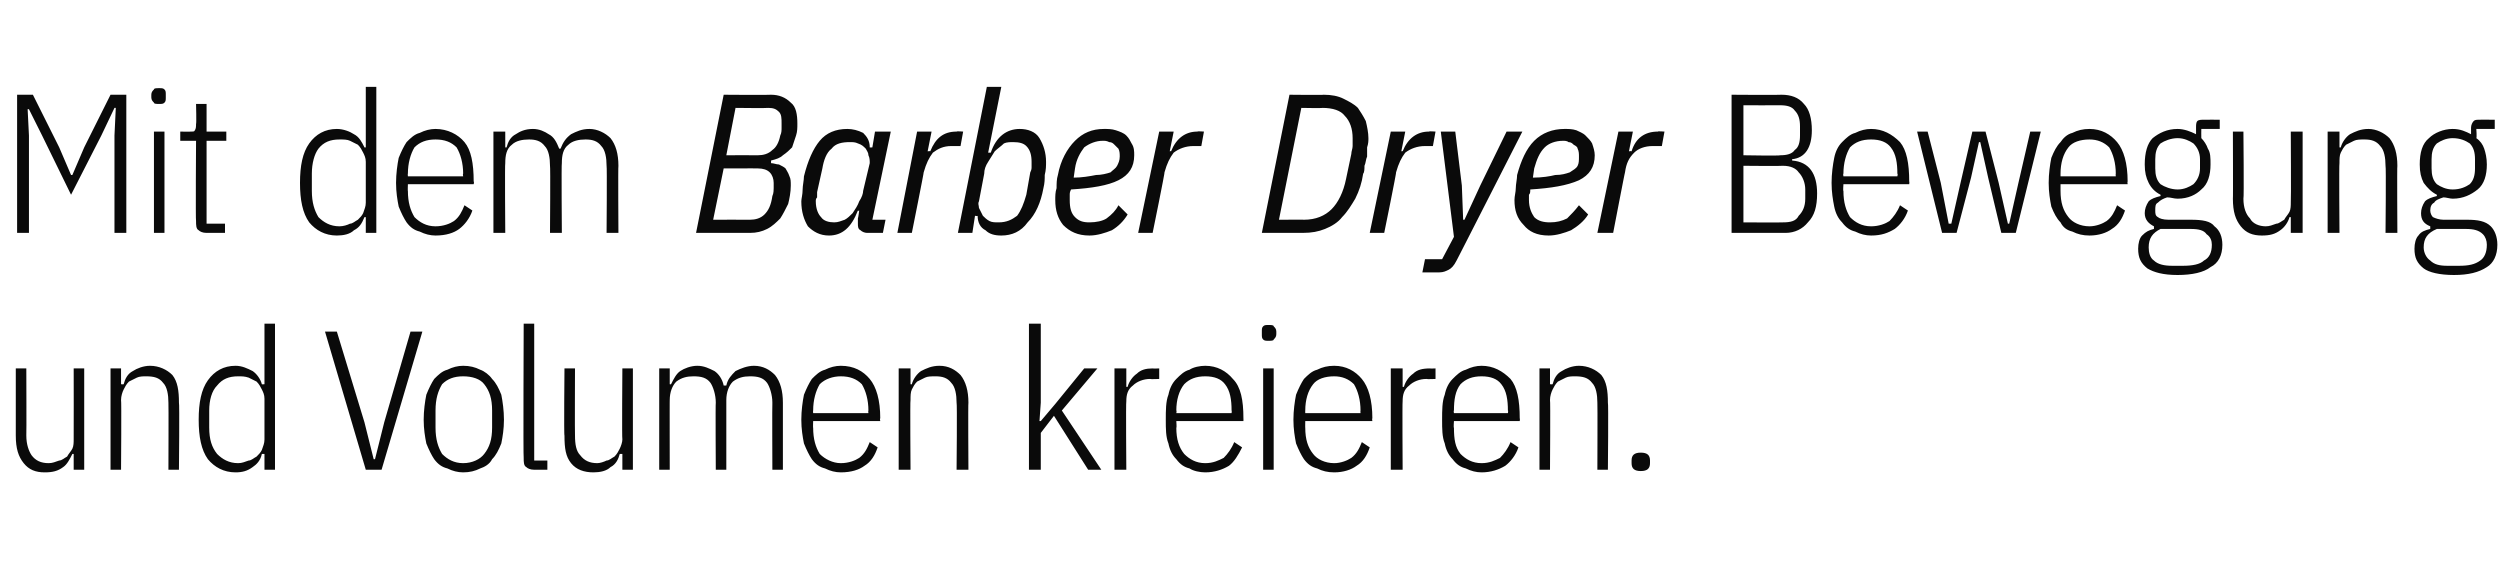
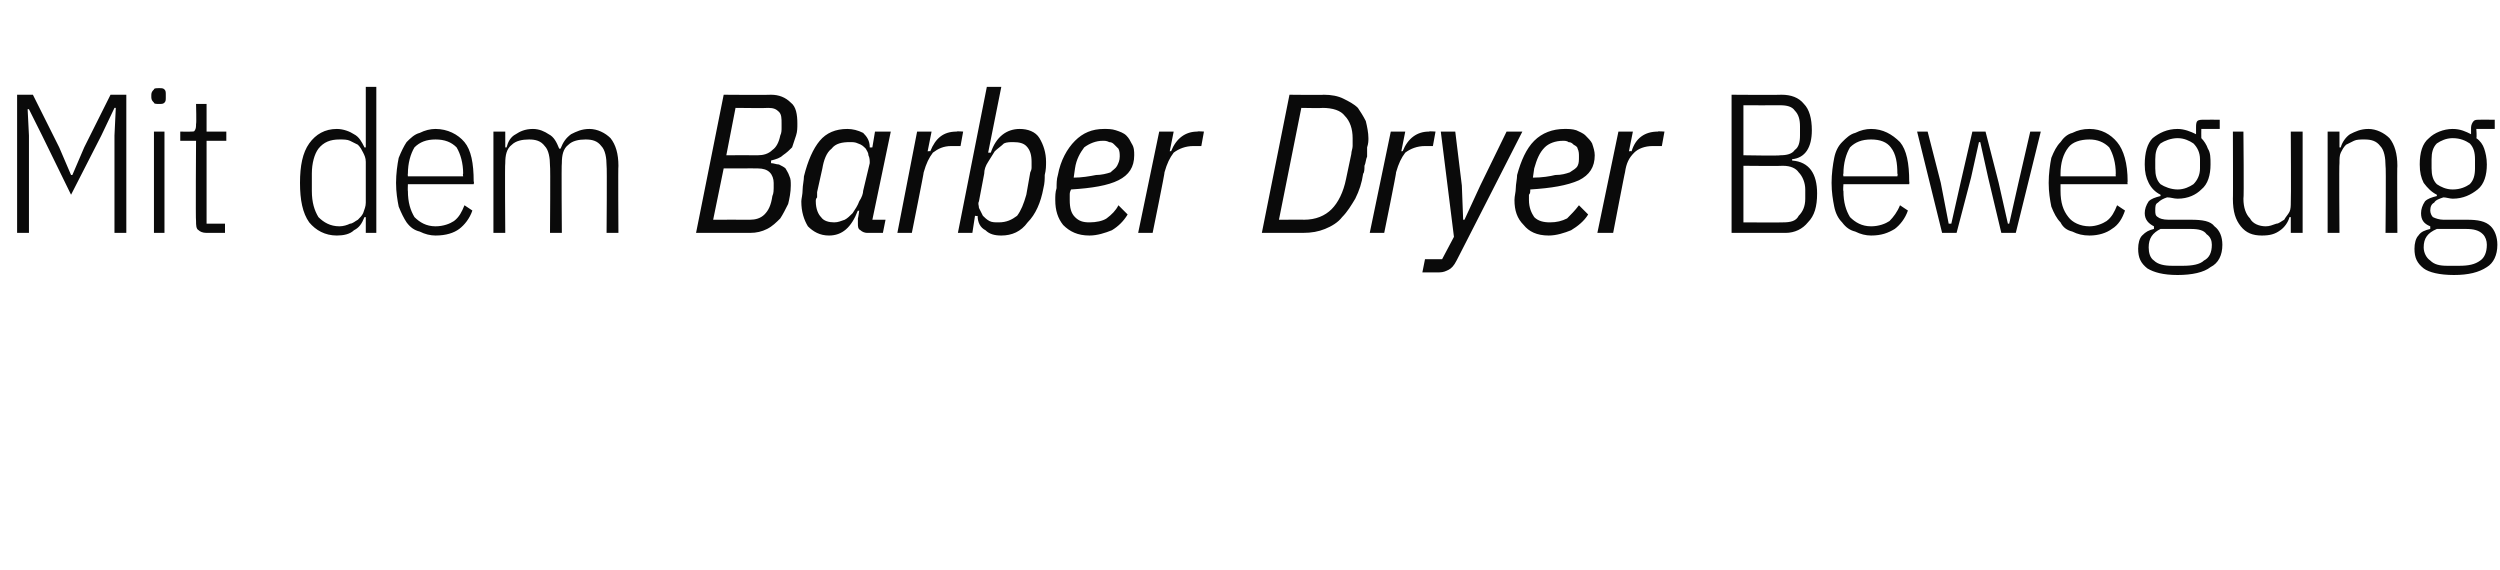
<svg xmlns="http://www.w3.org/2000/svg" version="1.1" width="190px" height="43.3px" viewBox="0 -6 190 43.3" style="top:-6px">
  <desc>Mit dem Barber Dryer Bewegung und Volumen kreieren.</desc>
  <defs />
  <g id="Polygon196777">
-     <path d="M 5.6 28.5 C 5.6 28.5 5.49 28.5 5.5 28.5 C 5.3 28.9 5.1 29.3 4.8 29.5 C 4.4 29.8 4 29.9 3.4 29.9 C 2.7 29.9 2.2 29.7 1.8 29.2 C 1.4 28.7 1.2 28.1 1.2 27.1 C 1.2 27.15 1.2 22 1.2 22 L 2 22 C 2 22 2.02 27.12 2 27.1 C 2 27.8 2.2 28.3 2.4 28.6 C 2.7 29 3.1 29.2 3.7 29.2 C 4 29.2 4.2 29.1 4.5 29 C 4.7 29 4.9 28.8 5.1 28.7 C 5.2 28.5 5.4 28.3 5.5 28.1 C 5.6 27.9 5.6 27.6 5.6 27.4 C 5.61 27.36 5.6 22 5.6 22 L 6.4 22 L 6.4 29.7 L 5.6 29.7 L 5.6 28.5 Z M 8.4 29.7 L 8.4 22 L 9.2 22 L 9.2 23.2 C 9.2 23.2 9.36 23.22 9.4 23.2 C 9.5 22.8 9.7 22.4 10.1 22.2 C 10.4 22 10.9 21.8 11.4 21.8 C 12.1 21.8 12.7 22.1 13.1 22.5 C 13.5 23 13.6 23.7 13.6 24.6 C 13.65 24.57 13.6 29.7 13.6 29.7 L 12.8 29.7 C 12.8 29.7 12.82 24.6 12.8 24.6 C 12.8 24 12.7 23.4 12.4 23.1 C 12.1 22.7 11.7 22.6 11.1 22.6 C 10.9 22.6 10.6 22.6 10.4 22.7 C 10.2 22.8 10 22.9 9.8 23 C 9.6 23.2 9.5 23.4 9.4 23.6 C 9.3 23.8 9.2 24.1 9.2 24.4 C 9.24 24.36 9.2 29.7 9.2 29.7 L 8.4 29.7 Z M 20.1 28.5 C 20.1 28.5 19.92 28.5 19.9 28.5 C 19.8 29 19.5 29.3 19.2 29.5 C 18.8 29.8 18.4 29.9 17.9 29.9 C 17 29.9 16.3 29.5 15.8 28.9 C 15.3 28.2 15.1 27.2 15.1 25.9 C 15.1 24.6 15.3 23.6 15.8 22.9 C 16.3 22.2 17 21.8 17.9 21.8 C 18.4 21.8 18.8 22 19.2 22.2 C 19.5 22.4 19.8 22.8 19.9 23.2 C 19.92 23.22 20.1 23.2 20.1 23.2 L 20.1 18.6 L 20.9 18.6 L 20.9 29.7 L 20.1 29.7 L 20.1 28.5 Z M 18.1 29.2 C 18.4 29.2 18.6 29.1 18.9 29 C 19.1 29 19.3 28.8 19.5 28.7 C 19.7 28.5 19.8 28.4 19.9 28.2 C 20 27.9 20.1 27.7 20.1 27.4 C 20.1 27.4 20.1 24.3 20.1 24.3 C 20.1 24 20 23.8 19.9 23.6 C 19.8 23.4 19.7 23.2 19.5 23 C 19.3 22.9 19.1 22.8 18.9 22.7 C 18.6 22.6 18.4 22.6 18.1 22.6 C 17.4 22.6 16.9 22.8 16.5 23.3 C 16.1 23.7 15.9 24.4 15.9 25.2 C 15.9 25.2 15.9 26.5 15.9 26.5 C 15.9 27.4 16.1 28 16.5 28.5 C 16.9 28.9 17.4 29.2 18.1 29.2 Z M 27.8 29.7 L 24.7 19.2 L 25.6 19.2 L 27.7 26.1 L 28.4 28.9 L 28.5 28.9 L 29.2 26.1 L 31.2 19.2 L 32.1 19.2 L 29 29.7 L 27.8 29.7 Z M 35.2 29.9 C 34.8 29.9 34.4 29.8 34 29.6 C 33.6 29.5 33.3 29.3 33 28.9 C 32.8 28.6 32.6 28.2 32.4 27.7 C 32.3 27.2 32.2 26.6 32.2 25.9 C 32.2 25.2 32.3 24.5 32.4 24 C 32.6 23.5 32.8 23.1 33 22.8 C 33.3 22.5 33.6 22.2 34 22.1 C 34.4 21.9 34.8 21.8 35.2 21.8 C 35.7 21.8 36.1 21.9 36.5 22.1 C 36.8 22.2 37.2 22.5 37.4 22.8 C 37.7 23.1 37.9 23.5 38.1 24 C 38.2 24.5 38.3 25.2 38.3 25.9 C 38.3 26.6 38.2 27.2 38.1 27.7 C 37.9 28.2 37.7 28.6 37.4 28.9 C 37.2 29.3 36.8 29.5 36.5 29.6 C 36.1 29.8 35.7 29.9 35.2 29.9 Z M 35.2 29.2 C 35.9 29.2 36.5 28.9 36.8 28.5 C 37.2 28 37.4 27.4 37.4 26.5 C 37.4 26.5 37.4 25.2 37.4 25.2 C 37.4 24.3 37.2 23.7 36.8 23.2 C 36.5 22.8 35.9 22.6 35.2 22.6 C 34.5 22.6 34 22.8 33.6 23.2 C 33.3 23.7 33.1 24.3 33.1 25.2 C 33.1 25.2 33.1 26.5 33.1 26.5 C 33.1 27.4 33.3 28 33.6 28.5 C 34 28.9 34.5 29.2 35.2 29.2 Z M 40.6 29.7 C 40.3 29.7 40.1 29.6 40 29.5 C 39.8 29.4 39.8 29.1 39.8 28.8 C 39.76 28.83 39.8 18.6 39.8 18.6 L 40.6 18.6 L 40.6 29 L 41.6 29 L 41.6 29.7 C 41.6 29.7 40.63 29.7 40.6 29.7 Z M 47.3 28.5 C 47.3 28.5 47.14 28.5 47.1 28.5 C 47 28.9 46.8 29.3 46.4 29.5 C 46.1 29.8 45.6 29.9 45.1 29.9 C 44.4 29.9 43.8 29.7 43.4 29.2 C 43 28.7 42.9 28.1 42.9 27.1 C 42.85 27.15 42.9 22 42.9 22 L 43.7 22 C 43.7 22 43.68 27.12 43.7 27.1 C 43.7 27.8 43.8 28.3 44.1 28.6 C 44.4 29 44.8 29.2 45.4 29.2 C 45.6 29.2 45.9 29.1 46.1 29 C 46.3 29 46.5 28.8 46.7 28.7 C 46.9 28.5 47 28.3 47.1 28.1 C 47.2 27.9 47.3 27.6 47.3 27.4 C 47.26 27.36 47.3 22 47.3 22 L 48.1 22 L 48.1 29.7 L 47.3 29.7 L 47.3 28.5 Z M 50.1 29.7 L 50.1 22 L 50.9 22 L 50.9 23.2 C 50.9 23.2 51.01 23.22 51 23.2 C 51.2 22.8 51.4 22.4 51.7 22.2 C 52 22 52.5 21.8 53 21.8 C 53.5 21.8 53.9 22 54.3 22.2 C 54.6 22.4 54.9 22.8 55 23.3 C 55 23.3 55.2 23.3 55.2 23.3 C 55.3 22.8 55.6 22.5 55.9 22.2 C 56.3 22 56.8 21.8 57.3 21.8 C 58 21.8 58.5 22.1 58.9 22.5 C 59.3 23 59.5 23.7 59.5 24.6 C 59.5 24.57 59.5 29.7 59.5 29.7 L 58.7 29.7 C 58.7 29.7 58.68 24.6 58.7 24.6 C 58.7 24 58.5 23.4 58.3 23.1 C 58 22.7 57.6 22.6 57 22.6 C 56.5 22.6 56.1 22.7 55.7 23 C 55.4 23.3 55.2 23.8 55.2 24.4 C 55.2 24.36 55.2 29.7 55.2 29.7 L 54.4 29.7 C 54.4 29.7 54.37 24.6 54.4 24.6 C 54.4 24 54.2 23.4 54 23.1 C 53.7 22.7 53.3 22.6 52.7 22.6 C 52.2 22.6 51.8 22.7 51.4 23 C 51.1 23.3 50.9 23.8 50.9 24.4 C 50.89 24.36 50.9 29.7 50.9 29.7 L 50.1 29.7 Z M 63.9 29.9 C 63.5 29.9 63.1 29.8 62.7 29.6 C 62.3 29.5 62 29.3 61.7 28.9 C 61.5 28.6 61.3 28.2 61.1 27.7 C 61 27.2 60.9 26.6 60.9 25.9 C 60.9 25.2 61 24.5 61.1 24 C 61.3 23.5 61.5 23.1 61.7 22.8 C 62 22.5 62.3 22.2 62.7 22.1 C 63.1 21.9 63.5 21.8 63.9 21.8 C 64.9 21.8 65.6 22.2 66.1 22.8 C 66.6 23.4 66.9 24.4 66.9 25.8 C 66.85 25.8 66.9 26 66.9 26 L 61.8 26 C 61.8 26 61.78 26.55 61.8 26.5 C 61.8 27.4 62 28 62.3 28.5 C 62.7 28.9 63.3 29.2 63.9 29.2 C 64.5 29.2 65 29 65.3 28.8 C 65.7 28.5 65.9 28.1 66.1 27.6 C 66.1 27.6 66.7 28 66.7 28 C 66.5 28.6 66.2 29.1 65.7 29.4 C 65.3 29.7 64.7 29.9 63.9 29.9 Z M 63.9 22.6 C 63.3 22.6 62.7 22.8 62.3 23.2 C 62 23.7 61.8 24.4 61.8 25.2 C 61.78 25.2 61.8 25.4 61.8 25.4 L 66 25.4 C 66 25.4 65.97 25.2 66 25.2 C 66 24.4 65.8 23.7 65.5 23.2 C 65.1 22.8 64.6 22.6 63.9 22.6 Z M 68.3 29.7 L 68.3 22 L 69.2 22 L 69.2 23.2 C 69.2 23.2 69.28 23.22 69.3 23.2 C 69.4 22.8 69.7 22.4 70 22.2 C 70.4 22 70.8 21.8 71.4 21.8 C 72.1 21.8 72.6 22.1 73 22.5 C 73.4 23 73.6 23.7 73.6 24.6 C 73.57 24.57 73.6 29.7 73.6 29.7 L 72.7 29.7 C 72.7 29.7 72.75 24.6 72.7 24.6 C 72.7 24 72.6 23.4 72.3 23.1 C 72 22.7 71.6 22.6 71.1 22.6 C 70.8 22.6 70.5 22.6 70.3 22.7 C 70.1 22.8 69.9 22.9 69.7 23 C 69.5 23.2 69.4 23.4 69.3 23.6 C 69.2 23.8 69.2 24.1 69.2 24.4 C 69.16 24.36 69.2 29.7 69.2 29.7 L 68.3 29.7 Z M 78.2 18.6 L 79.1 18.6 L 79.1 24.6 L 79 26 L 79.1 26 L 80.2 24.7 L 82.4 22 L 83.4 22 L 80.7 25.2 L 83.7 29.7 L 82.7 29.7 L 80.1 25.6 L 79.1 26.9 L 79.1 29.7 L 78.2 29.7 L 78.2 18.6 Z M 84.7 29.7 L 84.7 22 L 85.6 22 L 85.6 23.4 C 85.6 23.4 85.68 23.41 85.7 23.4 C 85.8 23 86.1 22.6 86.4 22.4 C 86.7 22.1 87.1 22 87.6 22 C 87.64 22.02 88.1 22 88.1 22 L 88.1 22.8 C 88.1 22.8 87.43 22.83 87.4 22.8 C 86.9 22.8 86.4 23 86.1 23.3 C 85.7 23.6 85.6 24 85.6 24.5 C 85.56 24.52 85.6 29.7 85.6 29.7 L 84.7 29.7 Z M 91.6 29.9 C 91.2 29.9 90.7 29.8 90.4 29.6 C 90 29.5 89.7 29.3 89.4 28.9 C 89.1 28.6 88.9 28.2 88.8 27.7 C 88.6 27.2 88.6 26.6 88.6 25.9 C 88.6 25.2 88.6 24.5 88.8 24 C 88.9 23.5 89.1 23.1 89.4 22.8 C 89.7 22.5 90 22.2 90.4 22.1 C 90.7 21.9 91.2 21.8 91.6 21.8 C 92.5 21.8 93.2 22.2 93.7 22.8 C 94.3 23.4 94.5 24.4 94.5 25.8 C 94.51 25.8 94.5 26 94.5 26 L 89.4 26 C 89.4 26 89.44 26.55 89.4 26.5 C 89.4 27.4 89.6 28 90 28.5 C 90.4 28.9 90.9 29.2 91.6 29.2 C 92.2 29.2 92.6 29 93 28.8 C 93.3 28.5 93.6 28.1 93.8 27.6 C 93.8 27.6 94.4 28 94.4 28 C 94.1 28.6 93.8 29.1 93.4 29.4 C 92.9 29.7 92.3 29.9 91.6 29.9 Z M 91.6 22.6 C 90.9 22.6 90.4 22.8 90 23.2 C 89.6 23.7 89.4 24.4 89.4 25.2 C 89.44 25.2 89.4 25.4 89.4 25.4 L 93.6 25.4 C 93.6 25.4 93.63 25.2 93.6 25.2 C 93.6 24.4 93.5 23.7 93.1 23.2 C 92.8 22.8 92.3 22.6 91.6 22.6 Z M 96.4 19.9 C 96.2 19.9 96.1 19.9 96 19.8 C 95.9 19.7 95.9 19.6 95.9 19.4 C 95.9 19.4 95.9 19.2 95.9 19.2 C 95.9 19 95.9 18.9 96 18.8 C 96.1 18.7 96.2 18.7 96.4 18.7 C 96.6 18.7 96.8 18.7 96.8 18.8 C 96.9 18.9 97 19 97 19.2 C 97 19.2 97 19.4 97 19.4 C 97 19.6 96.9 19.7 96.8 19.8 C 96.8 19.9 96.6 19.9 96.4 19.9 Z M 96 22 L 96.8 22 L 96.8 29.7 L 96 29.7 L 96 22 Z M 101.4 29.9 C 100.9 29.9 100.5 29.8 100.1 29.6 C 99.7 29.5 99.4 29.3 99.1 28.9 C 98.9 28.6 98.7 28.2 98.5 27.7 C 98.4 27.2 98.3 26.6 98.3 25.9 C 98.3 25.2 98.4 24.5 98.5 24 C 98.7 23.5 98.9 23.1 99.1 22.8 C 99.4 22.5 99.7 22.2 100.1 22.1 C 100.5 21.9 100.9 21.8 101.4 21.8 C 102.3 21.8 103 22.2 103.5 22.8 C 104 23.4 104.3 24.4 104.3 25.8 C 104.26 25.8 104.3 26 104.3 26 L 99.2 26 C 99.2 26 99.19 26.55 99.2 26.5 C 99.2 27.4 99.4 28 99.8 28.5 C 100.1 28.9 100.7 29.2 101.4 29.2 C 101.9 29.2 102.4 29 102.7 28.8 C 103.1 28.5 103.3 28.1 103.5 27.6 C 103.5 27.6 104.1 28 104.1 28 C 103.9 28.6 103.6 29.1 103.1 29.4 C 102.7 29.7 102.1 29.9 101.4 29.9 Z M 101.4 22.6 C 100.7 22.6 100.1 22.8 99.8 23.2 C 99.4 23.7 99.2 24.4 99.2 25.2 C 99.19 25.2 99.2 25.4 99.2 25.4 L 103.4 25.4 C 103.4 25.4 103.38 25.2 103.4 25.2 C 103.4 24.4 103.2 23.7 102.9 23.2 C 102.5 22.8 102 22.6 101.4 22.6 Z M 105.7 29.7 L 105.7 22 L 106.6 22 L 106.6 23.4 C 106.6 23.4 106.69 23.41 106.7 23.4 C 106.8 23 107.1 22.6 107.4 22.4 C 107.7 22.1 108.1 22 108.7 22 C 108.66 22.02 109.1 22 109.1 22 L 109.1 22.8 C 109.1 22.8 108.45 22.83 108.4 22.8 C 107.9 22.8 107.4 23 107.1 23.3 C 106.7 23.6 106.6 24 106.6 24.5 C 106.57 24.52 106.6 29.7 106.6 29.7 L 105.7 29.7 Z M 112.6 29.9 C 112.2 29.9 111.8 29.8 111.4 29.6 C 111 29.5 110.7 29.3 110.4 28.9 C 110.1 28.6 109.9 28.2 109.8 27.7 C 109.6 27.2 109.6 26.6 109.6 25.9 C 109.6 25.2 109.6 24.5 109.8 24 C 109.9 23.5 110.1 23.1 110.4 22.8 C 110.7 22.5 111 22.2 111.4 22.1 C 111.8 21.9 112.2 21.8 112.6 21.8 C 113.5 21.8 114.2 22.2 114.8 22.8 C 115.3 23.4 115.5 24.4 115.5 25.8 C 115.53 25.8 115.5 26 115.5 26 L 110.5 26 C 110.5 26 110.46 26.55 110.5 26.5 C 110.5 27.4 110.6 28 111 28.5 C 111.4 28.9 111.9 29.2 112.6 29.2 C 113.2 29.2 113.6 29 114 28.8 C 114.3 28.5 114.6 28.1 114.8 27.6 C 114.8 27.6 115.4 28 115.4 28 C 115.2 28.6 114.8 29.1 114.4 29.4 C 113.9 29.7 113.3 29.9 112.6 29.9 Z M 112.6 22.6 C 111.9 22.6 111.4 22.8 111 23.2 C 110.6 23.7 110.5 24.4 110.5 25.2 C 110.46 25.2 110.5 25.4 110.5 25.4 L 114.6 25.4 C 114.6 25.4 114.64 25.2 114.6 25.2 C 114.6 24.4 114.5 23.7 114.1 23.2 C 113.8 22.8 113.3 22.6 112.6 22.6 Z M 117 29.7 L 117 22 L 117.8 22 L 117.8 23.2 C 117.8 23.2 117.96 23.22 118 23.2 C 118.1 22.8 118.3 22.4 118.7 22.2 C 119 22 119.5 21.8 120 21.8 C 120.7 21.8 121.3 22.1 121.7 22.5 C 122.1 23 122.2 23.7 122.2 24.6 C 122.25 24.57 122.2 29.7 122.2 29.7 L 121.4 29.7 C 121.4 29.7 121.42 24.6 121.4 24.6 C 121.4 24 121.3 23.4 121 23.1 C 120.7 22.7 120.3 22.6 119.7 22.6 C 119.5 22.6 119.2 22.6 119 22.7 C 118.8 22.8 118.6 22.9 118.4 23 C 118.2 23.2 118.1 23.4 118 23.6 C 117.9 23.8 117.8 24.1 117.8 24.4 C 117.84 24.36 117.8 29.7 117.8 29.7 L 117 29.7 Z M 125.4 29.2 C 125.4 29.6 125.2 29.8 124.7 29.8 C 124.2 29.8 124 29.6 124 29.2 C 124 29.2 124 29 124 29 C 124 28.6 124.2 28.4 124.7 28.4 C 125.2 28.4 125.4 28.6 125.4 29 C 125.4 29.04 125.4 29.2 125.4 29.2 C 125.4 29.2 125.4 29.23 125.4 29.2 Z " stroke="none" fill="#0a0a0a" />
-   </g>
+     </g>
  <g id="Polygon196776">
    <path d="M 8.7 4.3 L 8.8 2.2 L 8.7 2.2 L 7.7 4.3 L 5.4 8.8 L 3.2 4.3 L 2.2 2.3 L 2.1 2.3 L 2.2 4.3 L 2.2 11.7 L 1.3 11.7 L 1.3 1.2 L 2.5 1.2 L 4.5 5.2 L 5.4 7.3 L 5.5 7.3 L 6.4 5.2 L 8.4 1.2 L 9.6 1.2 L 9.6 11.7 L 8.7 11.7 L 8.7 4.3 Z M 12.1 1.9 C 11.9 1.9 11.7 1.9 11.7 1.8 C 11.6 1.7 11.5 1.6 11.5 1.4 C 11.5 1.4 11.5 1.2 11.5 1.2 C 11.5 1 11.6 0.9 11.7 0.8 C 11.7 0.7 11.9 0.7 12.1 0.7 C 12.3 0.7 12.4 0.7 12.5 0.8 C 12.6 0.9 12.6 1 12.6 1.2 C 12.6 1.2 12.6 1.4 12.6 1.4 C 12.6 1.6 12.6 1.7 12.5 1.8 C 12.4 1.9 12.3 1.9 12.1 1.9 Z M 11.7 4 L 12.5 4 L 12.5 11.7 L 11.7 11.7 L 11.7 4 Z M 15.7 11.7 C 15.4 11.7 15.2 11.6 15.1 11.5 C 14.9 11.4 14.9 11.1 14.9 10.8 C 14.86 10.83 14.9 4.7 14.9 4.7 L 13.7 4.7 L 13.7 4 C 13.7 4 14.47 4.02 14.5 4 C 14.7 4 14.8 4 14.8 3.9 C 14.9 3.8 14.9 3.6 14.9 3.4 C 14.94 3.45 14.9 1.9 14.9 1.9 L 15.7 1.9 L 15.7 4 L 17.2 4 L 17.2 4.7 L 15.7 4.7 L 15.7 11 L 17.1 11 L 17.1 11.7 C 17.1 11.7 15.75 11.7 15.7 11.7 Z M 27.8 10.5 C 27.8 10.5 27.66 10.5 27.7 10.5 C 27.5 11 27.3 11.3 26.9 11.5 C 26.6 11.8 26.1 11.9 25.6 11.9 C 24.7 11.9 24 11.5 23.5 10.9 C 23 10.2 22.8 9.2 22.8 7.9 C 22.8 6.6 23 5.6 23.5 4.9 C 24 4.2 24.7 3.8 25.6 3.8 C 26.1 3.8 26.6 4 26.9 4.2 C 27.3 4.4 27.5 4.8 27.7 5.2 C 27.66 5.22 27.8 5.2 27.8 5.2 L 27.8 0.6 L 28.6 0.6 L 28.6 11.7 L 27.8 11.7 L 27.8 10.5 Z M 25.8 11.2 C 26.1 11.2 26.4 11.1 26.6 11 C 26.8 11 27 10.8 27.2 10.7 C 27.4 10.5 27.5 10.4 27.6 10.2 C 27.7 9.9 27.8 9.7 27.8 9.4 C 27.8 9.4 27.8 6.3 27.8 6.3 C 27.8 6 27.7 5.8 27.6 5.6 C 27.5 5.4 27.4 5.2 27.2 5 C 27 4.9 26.8 4.8 26.6 4.7 C 26.4 4.6 26.1 4.6 25.8 4.6 C 25.1 4.6 24.6 4.8 24.2 5.3 C 23.9 5.7 23.7 6.4 23.7 7.2 C 23.7 7.2 23.7 8.5 23.7 8.5 C 23.7 9.4 23.9 10 24.2 10.5 C 24.6 10.9 25.1 11.2 25.8 11.2 Z M 33.1 11.9 C 32.7 11.9 32.3 11.8 31.9 11.6 C 31.5 11.5 31.2 11.3 30.9 10.9 C 30.7 10.6 30.5 10.2 30.3 9.7 C 30.2 9.2 30.1 8.6 30.1 7.9 C 30.1 7.2 30.2 6.5 30.3 6 C 30.5 5.5 30.7 5.1 30.9 4.8 C 31.2 4.5 31.5 4.2 31.9 4.1 C 32.3 3.9 32.7 3.8 33.1 3.8 C 34 3.8 34.8 4.2 35.3 4.8 C 35.8 5.4 36 6.4 36 7.8 C 36.05 7.8 36 8 36 8 L 31 8 C 31 8 30.98 8.55 31 8.5 C 31 9.4 31.2 10 31.5 10.5 C 31.9 10.9 32.4 11.2 33.1 11.2 C 33.7 11.2 34.2 11 34.5 10.8 C 34.9 10.5 35.1 10.1 35.3 9.6 C 35.3 9.6 35.9 10 35.9 10 C 35.7 10.6 35.3 11.1 34.9 11.4 C 34.5 11.7 33.9 11.9 33.1 11.9 Z M 33.1 4.6 C 32.4 4.6 31.9 4.8 31.5 5.2 C 31.2 5.7 31 6.4 31 7.2 C 30.98 7.2 31 7.4 31 7.4 L 35.2 7.4 C 35.2 7.4 35.16 7.2 35.2 7.2 C 35.2 6.4 35 5.7 34.7 5.2 C 34.3 4.8 33.8 4.6 33.1 4.6 Z M 37.5 11.7 L 37.5 4 L 38.4 4 L 38.4 5.2 C 38.4 5.2 38.48 5.22 38.5 5.2 C 38.6 4.8 38.8 4.4 39.2 4.2 C 39.5 4 39.9 3.8 40.5 3.8 C 41 3.8 41.4 4 41.7 4.2 C 42.1 4.4 42.3 4.8 42.5 5.3 C 42.5 5.3 42.6 5.3 42.6 5.3 C 42.8 4.8 43 4.5 43.4 4.2 C 43.8 4 44.2 3.8 44.8 3.8 C 45.4 3.8 46 4.1 46.4 4.5 C 46.8 5 47 5.7 47 6.6 C 46.97 6.57 47 11.7 47 11.7 L 46.1 11.7 C 46.1 11.7 46.14 6.6 46.1 6.6 C 46.1 6 46 5.4 45.7 5.1 C 45.4 4.7 45 4.6 44.5 4.6 C 44 4.6 43.5 4.7 43.2 5 C 42.8 5.3 42.7 5.8 42.7 6.4 C 42.66 6.36 42.7 11.7 42.7 11.7 L 41.8 11.7 C 41.8 11.7 41.84 6.6 41.8 6.6 C 41.8 6 41.7 5.4 41.4 5.1 C 41.1 4.7 40.7 4.6 40.2 4.6 C 39.7 4.6 39.2 4.7 38.9 5 C 38.5 5.3 38.4 5.8 38.4 6.4 C 38.36 6.36 38.4 11.7 38.4 11.7 L 37.5 11.7 Z M 55 1.2 C 55 1.2 58.58 1.23 58.6 1.2 C 59.2 1.2 59.7 1.4 60.1 1.8 C 60.5 2.1 60.6 2.7 60.6 3.4 C 60.6 3.7 60.6 4 60.5 4.3 C 60.4 4.6 60.3 4.9 60.2 5.2 C 60 5.4 59.8 5.6 59.5 5.8 C 59.3 6 59 6.1 58.6 6.2 C 58.6 6.2 58.6 6.4 58.6 6.4 C 58.8 6.4 59 6.5 59.2 6.5 C 59.4 6.6 59.6 6.7 59.7 6.8 C 59.8 7 59.9 7.1 60 7.4 C 60.1 7.6 60.1 7.8 60.1 8.1 C 60.1 8.6 60 9.1 59.9 9.5 C 59.7 9.9 59.5 10.3 59.3 10.6 C 59 10.9 58.7 11.2 58.3 11.4 C 57.9 11.6 57.5 11.7 57 11.7 C 56.99 11.7 52.9 11.7 52.9 11.7 L 55 1.2 Z M 57 10.7 C 57.4 10.7 57.8 10.6 58.1 10.3 C 58.4 10 58.6 9.6 58.7 8.9 C 58.8 8.7 58.8 8.4 58.8 8.3 C 58.8 8.1 58.8 8 58.8 7.9 C 58.8 7.6 58.7 7.3 58.5 7.1 C 58.3 6.9 58 6.8 57.6 6.8 C 57.62 6.79 55 6.8 55 6.8 L 54.2 10.7 C 54.2 10.7 56.99 10.69 57 10.7 Z M 57.6 5.8 C 58 5.8 58.4 5.7 58.7 5.4 C 59 5.2 59.2 4.8 59.3 4.3 C 59.4 4.1 59.4 3.9 59.4 3.7 C 59.4 3.6 59.4 3.4 59.4 3.4 C 59.4 3 59.4 2.7 59.2 2.5 C 59 2.3 58.8 2.2 58.4 2.2 C 58.38 2.23 55.9 2.2 55.9 2.2 L 55.2 5.8 C 55.2 5.8 57.56 5.79 57.6 5.8 Z M 65.9 11.7 C 65.7 11.7 65.5 11.6 65.4 11.5 C 65.2 11.4 65.2 11.2 65.2 11 C 65.2 10.9 65.2 10.8 65.2 10.8 C 65.2 10.7 65.2 10.6 65.2 10.6 C 65.23 10.55 65.3 10 65.3 10 C 65.3 10 65.18 10.05 65.2 10 C 64.7 11.3 64 11.9 63 11.9 C 62.3 11.9 61.8 11.6 61.4 11.2 C 61.1 10.7 60.9 10.1 60.9 9.3 C 60.9 9.1 61 8.8 61 8.4 C 61 8.1 61.1 7.7 61.1 7.4 C 61.4 6.2 61.8 5.3 62.3 4.7 C 62.8 4.1 63.5 3.8 64.4 3.8 C 64.8 3.8 65.2 3.9 65.6 4.1 C 65.9 4.4 66.1 4.7 66.1 5.2 C 66.14 5.22 66.3 5.2 66.3 5.2 L 66.5 4 L 67.7 4 L 66.3 10.7 L 67.3 10.7 L 67.1 11.7 C 67.1 11.7 65.93 11.7 65.9 11.7 Z M 63.4 10.9 C 63.7 10.9 63.9 10.8 64.2 10.7 C 64.4 10.6 64.6 10.4 64.8 10.2 C 65 9.9 65.2 9.6 65.3 9.3 C 65.5 9 65.6 8.7 65.6 8.5 C 65.6 8.5 66.1 6.4 66.1 6.4 C 66.1 6.2 66.1 6 66 5.8 C 66 5.6 65.9 5.5 65.8 5.3 C 65.6 5.1 65.5 5 65.2 4.9 C 65 4.8 64.8 4.8 64.6 4.8 C 64 4.8 63.5 4.9 63.2 5.3 C 62.8 5.6 62.6 6.2 62.5 6.8 C 62.5 6.8 62.1 8.6 62.1 8.6 C 62.1 8.7 62.1 8.8 62.1 9 C 62 9.1 62 9.2 62 9.3 C 62 9.9 62.2 10.3 62.4 10.5 C 62.6 10.8 63 10.9 63.4 10.9 Z M 68.2 11.7 L 69.7 4 L 70.8 4 L 70.5 5.5 C 70.5 5.5 70.7 5.47 70.7 5.5 C 71.1 4.5 71.7 4 72.7 4 C 72.71 3.96 73.2 4 73.2 4 L 73 5.1 C 73 5.1 72.35 5.1 72.3 5.1 C 71.7 5.1 71.3 5.3 70.9 5.6 C 70.6 6 70.4 6.4 70.2 7.1 C 70.23 7.06 69.3 11.7 69.3 11.7 L 68.2 11.7 Z M 75 0.6 L 76.1 0.6 L 75.1 5.6 C 75.1 5.6 75.26 5.61 75.3 5.6 C 75.7 4.4 76.5 3.8 77.5 3.8 C 78.1 3.8 78.7 4 79 4.5 C 79.3 5 79.5 5.6 79.5 6.3 C 79.5 6.6 79.5 6.9 79.4 7.3 C 79.4 7.6 79.4 7.9 79.3 8.3 C 79.1 9.4 78.7 10.3 78.1 10.9 C 77.6 11.6 76.9 11.9 76.1 11.9 C 75.6 11.9 75.2 11.8 74.9 11.5 C 74.5 11.3 74.3 10.9 74.3 10.4 C 74.3 10.44 74.1 10.4 74.1 10.4 L 73.9 11.7 L 72.8 11.7 L 75 0.6 Z M 75.9 10.9 C 76.5 10.9 76.9 10.7 77.3 10.4 C 77.6 10 77.8 9.5 78 8.8 C 78 8.8 78.3 7.1 78.3 7.1 C 78.4 6.9 78.4 6.8 78.4 6.7 C 78.4 6.5 78.4 6.4 78.4 6.3 C 78.4 5.8 78.3 5.4 78 5.1 C 77.8 4.9 77.5 4.8 77 4.8 C 76.8 4.8 76.5 4.8 76.3 4.9 C 76.1 5.1 75.8 5.3 75.6 5.5 C 75.4 5.8 75.3 6 75.1 6.3 C 74.9 6.6 74.8 6.9 74.8 7.2 C 74.8 7.2 74.4 9.3 74.4 9.3 C 74.3 9.5 74.4 9.6 74.4 9.8 C 74.5 10 74.6 10.2 74.7 10.4 C 74.8 10.5 75 10.7 75.2 10.8 C 75.4 10.9 75.6 10.9 75.9 10.9 Z M 82.8 11.9 C 81.9 11.9 81.3 11.6 80.8 11.1 C 80.4 10.6 80.2 10 80.2 9.2 C 80.2 8.9 80.2 8.6 80.3 8.3 C 80.3 8 80.3 7.6 80.4 7.3 C 80.6 6.2 81.1 5.3 81.7 4.7 C 82.3 4.1 83 3.8 83.9 3.8 C 84.2 3.8 84.5 3.8 84.8 3.9 C 85.1 4 85.4 4.1 85.6 4.3 C 85.8 4.5 85.9 4.7 86 4.9 C 86.2 5.2 86.2 5.5 86.2 5.8 C 86.2 6.7 85.8 7.3 85 7.7 C 84.2 8.1 83 8.3 81.4 8.4 C 81.3 8.6 81.3 8.7 81.3 8.8 C 81.3 9 81.3 9.1 81.3 9.2 C 81.3 9.8 81.4 10.2 81.7 10.5 C 82 10.8 82.3 10.9 82.8 10.9 C 83.3 10.9 83.8 10.8 84.1 10.6 C 84.5 10.3 84.8 10 85 9.6 C 85 9.6 85.7 10.3 85.7 10.3 C 85.4 10.8 85 11.2 84.5 11.5 C 84 11.7 83.4 11.9 82.8 11.9 Z M 83.8 4.7 C 83.3 4.7 82.8 4.9 82.4 5.2 C 82.1 5.6 81.8 6.1 81.7 6.8 C 81.7 6.8 81.6 7.5 81.6 7.5 C 82.2 7.5 82.8 7.4 83.3 7.3 C 83.7 7.3 84.1 7.2 84.4 7.1 C 84.6 6.9 84.8 6.8 84.9 6.6 C 85 6.4 85.1 6.2 85.1 5.9 C 85.1 5.7 85.1 5.5 85 5.3 C 84.9 5.2 84.8 5.1 84.7 5 C 84.6 4.9 84.5 4.8 84.3 4.8 C 84.1 4.7 84 4.7 83.8 4.7 Z M 86.5 11.7 L 88.1 4 L 89.2 4 L 88.9 5.5 C 88.9 5.5 89.01 5.47 89 5.5 C 89.4 4.5 90.1 4 91 4 C 91.02 3.96 91.5 4 91.5 4 L 91.3 5.1 C 91.3 5.1 90.66 5.1 90.7 5.1 C 90.1 5.1 89.6 5.3 89.2 5.6 C 88.9 6 88.7 6.4 88.5 7.1 C 88.55 7.06 87.6 11.7 87.6 11.7 L 86.5 11.7 Z M 98 1.2 C 98 1.2 100.61 1.23 100.6 1.2 C 101.2 1.2 101.7 1.3 102.1 1.5 C 102.5 1.7 102.9 1.9 103.2 2.2 C 103.4 2.5 103.6 2.8 103.8 3.2 C 103.9 3.6 104 4.1 104 4.5 C 104 4.7 104 4.9 103.9 5.2 C 103.9 5.4 103.9 5.6 103.9 5.9 C 103.8 6.1 103.8 6.4 103.7 6.6 C 103.7 6.8 103.7 7.1 103.6 7.2 C 103.5 7.9 103.3 8.5 103 9.1 C 102.7 9.6 102.4 10.1 102 10.5 C 101.7 10.9 101.2 11.2 100.7 11.4 C 100.2 11.6 99.7 11.7 99 11.7 C 99.02 11.7 95.9 11.7 95.9 11.7 L 98 1.2 Z M 99.1 10.7 C 100 10.7 100.7 10.4 101.2 9.9 C 101.7 9.4 102.1 8.6 102.3 7.6 C 102.3 7.6 102.7 5.7 102.7 5.7 C 102.7 5.5 102.8 5.3 102.8 5.1 C 102.8 4.9 102.8 4.7 102.8 4.5 C 102.8 3.8 102.6 3.2 102.2 2.8 C 101.9 2.4 101.3 2.2 100.5 2.2 C 100.51 2.23 98.9 2.2 98.9 2.2 L 97.2 10.7 C 97.2 10.7 99.13 10.69 99.1 10.7 Z M 104.1 11.7 L 105.7 4 L 106.8 4 L 106.5 5.5 C 106.5 5.5 106.61 5.47 106.6 5.5 C 107 4.5 107.7 4 108.6 4 C 108.62 3.96 109.1 4 109.1 4 L 108.9 5.1 C 108.9 5.1 108.26 5.1 108.3 5.1 C 107.7 5.1 107.2 5.3 106.8 5.6 C 106.5 6 106.3 6.4 106.1 7.1 C 106.15 7.06 105.2 11.7 105.2 11.7 L 104.1 11.7 Z M 114.5 4 L 115.7 4 C 115.7 4 110.69 13.84 110.7 13.8 C 110.5 14.2 110.3 14.4 110.1 14.5 C 109.9 14.6 109.7 14.7 109.4 14.7 C 109.37 14.7 108.1 14.7 108.1 14.7 L 108.3 13.7 L 109.6 13.7 L 110.5 12 L 109.5 4 L 110.6 4 L 111.1 8.1 L 111.2 10.7 L 111.3 10.7 L 112.5 8.1 L 114.5 4 Z M 117.7 11.9 C 116.8 11.9 116.2 11.6 115.8 11.1 C 115.3 10.6 115.1 10 115.1 9.2 C 115.1 8.9 115.2 8.6 115.2 8.3 C 115.2 8 115.3 7.6 115.3 7.3 C 115.6 6.2 116 5.3 116.6 4.7 C 117.2 4.1 118 3.8 118.9 3.8 C 119.2 3.8 119.5 3.8 119.8 3.9 C 120 4 120.3 4.1 120.5 4.3 C 120.7 4.5 120.9 4.7 121 4.9 C 121.1 5.2 121.2 5.5 121.2 5.8 C 121.2 6.7 120.8 7.3 120 7.7 C 119.1 8.1 117.9 8.3 116.3 8.4 C 116.3 8.6 116.3 8.7 116.2 8.8 C 116.2 9 116.2 9.1 116.2 9.2 C 116.2 9.8 116.4 10.2 116.6 10.5 C 116.9 10.8 117.3 10.9 117.8 10.9 C 118.3 10.9 118.7 10.8 119.1 10.6 C 119.4 10.3 119.7 10 120 9.6 C 120 9.6 120.7 10.3 120.7 10.3 C 120.4 10.8 119.9 11.2 119.4 11.5 C 118.9 11.7 118.3 11.9 117.7 11.9 Z M 118.8 4.7 C 118.2 4.7 117.7 4.9 117.4 5.2 C 117 5.6 116.8 6.1 116.6 6.8 C 116.6 6.8 116.5 7.5 116.5 7.5 C 117.2 7.5 117.8 7.4 118.2 7.3 C 118.7 7.3 119 7.2 119.3 7.1 C 119.6 6.9 119.8 6.8 119.9 6.6 C 120 6.4 120 6.2 120 5.9 C 120 5.7 120 5.5 119.9 5.3 C 119.9 5.2 119.8 5.1 119.6 5 C 119.5 4.9 119.4 4.8 119.2 4.8 C 119.1 4.7 118.9 4.7 118.8 4.7 Z M 121.4 11.7 L 123 4 L 124.1 4 L 123.8 5.5 C 123.8 5.5 123.95 5.47 124 5.5 C 124.3 4.5 125 4 126 4 C 125.96 3.96 126.5 4 126.5 4 L 126.3 5.1 C 126.3 5.1 125.6 5.1 125.6 5.1 C 125 5.1 124.5 5.3 124.2 5.6 C 123.8 6 123.6 6.4 123.5 7.1 C 123.49 7.06 122.6 11.7 122.6 11.7 L 121.4 11.7 Z M 131.6 1.2 C 131.6 1.2 135.4 1.23 135.4 1.2 C 136.1 1.2 136.7 1.4 137.1 1.9 C 137.5 2.3 137.7 3 137.7 3.9 C 137.7 5.2 137.2 6 136.2 6.1 C 136.2 6.1 136.2 6.2 136.2 6.2 C 137.5 6.3 138.1 7.2 138.1 8.7 C 138.1 9.7 137.9 10.4 137.4 10.9 C 137 11.4 136.4 11.7 135.7 11.7 C 135.73 11.7 131.6 11.7 131.6 11.7 L 131.6 1.2 Z M 132.5 10.9 C 132.5 10.9 135.5 10.92 135.5 10.9 C 136.1 10.9 136.5 10.8 136.7 10.4 C 137 10.1 137.2 9.7 137.2 9.1 C 137.2 9.1 137.2 8.4 137.2 8.4 C 137.2 7.9 137 7.4 136.7 7.1 C 136.5 6.8 136.1 6.6 135.5 6.6 C 135.5 6.63 132.5 6.6 132.5 6.6 L 132.5 10.9 Z M 132.5 5.8 C 132.5 5.8 135.29 5.85 135.3 5.8 C 135.8 5.8 136.2 5.7 136.4 5.4 C 136.7 5.2 136.8 4.8 136.8 4.3 C 136.8 4.3 136.8 3.6 136.8 3.6 C 136.8 3.1 136.7 2.7 136.4 2.4 C 136.2 2.1 135.8 2 135.3 2 C 135.29 2.01 132.5 2 132.5 2 L 132.5 5.8 Z M 142.2 11.9 C 141.8 11.9 141.4 11.8 141 11.6 C 140.6 11.5 140.3 11.3 140 10.9 C 139.7 10.6 139.5 10.2 139.4 9.7 C 139.3 9.2 139.2 8.6 139.2 7.9 C 139.2 7.2 139.3 6.5 139.4 6 C 139.5 5.5 139.7 5.1 140 4.8 C 140.3 4.5 140.6 4.2 141 4.1 C 141.4 3.9 141.8 3.8 142.2 3.8 C 143.1 3.8 143.8 4.2 144.4 4.8 C 144.9 5.4 145.1 6.4 145.1 7.8 C 145.13 7.8 145.1 8 145.1 8 L 140.1 8 C 140.1 8 140.06 8.55 140.1 8.5 C 140.1 9.4 140.3 10 140.6 10.5 C 141 10.9 141.5 11.2 142.2 11.2 C 142.8 11.2 143.3 11 143.6 10.8 C 143.9 10.5 144.2 10.1 144.4 9.6 C 144.4 9.6 145 10 145 10 C 144.8 10.6 144.4 11.1 144 11.4 C 143.5 11.7 143 11.9 142.2 11.9 Z M 142.2 4.6 C 141.5 4.6 141 4.8 140.6 5.2 C 140.3 5.7 140.1 6.4 140.1 7.2 C 140.06 7.2 140.1 7.4 140.1 7.4 L 144.2 7.4 C 144.2 7.4 144.25 7.2 144.2 7.2 C 144.2 6.4 144.1 5.7 143.7 5.2 C 143.4 4.8 142.9 4.6 142.2 4.6 Z M 145.7 4 L 146.5 4 L 147.5 7.9 L 148.1 11 L 148.3 11 L 149 7.9 L 149.9 4 L 150.9 4 L 151.9 7.9 L 152.6 11 L 152.7 11 L 153.4 7.9 L 154.3 4 L 155.1 4 L 153.2 11.7 L 152.1 11.7 L 151.1 7.5 L 150.5 4.8 L 150.4 4.8 L 149.8 7.5 L 148.7 11.7 L 147.6 11.7 L 145.7 4 Z M 158.8 11.9 C 158.3 11.9 157.9 11.8 157.5 11.6 C 157.1 11.5 156.8 11.3 156.6 10.9 C 156.3 10.6 156.1 10.2 155.9 9.7 C 155.8 9.2 155.7 8.6 155.7 7.9 C 155.7 7.2 155.8 6.5 155.9 6 C 156.1 5.5 156.3 5.1 156.6 4.8 C 156.8 4.5 157.1 4.2 157.5 4.1 C 157.9 3.9 158.3 3.8 158.8 3.8 C 159.7 3.8 160.4 4.2 160.9 4.8 C 161.4 5.4 161.7 6.4 161.7 7.8 C 161.67 7.8 161.7 8 161.7 8 L 156.6 8 C 156.6 8 156.6 8.55 156.6 8.5 C 156.6 9.4 156.8 10 157.2 10.5 C 157.5 10.9 158.1 11.2 158.8 11.2 C 159.3 11.2 159.8 11 160.1 10.8 C 160.5 10.5 160.7 10.1 160.9 9.6 C 160.9 9.6 161.5 10 161.5 10 C 161.3 10.6 161 11.1 160.5 11.4 C 160.1 11.7 159.5 11.9 158.8 11.9 Z M 158.8 4.6 C 158.1 4.6 157.5 4.8 157.2 5.2 C 156.8 5.7 156.6 6.4 156.6 7.2 C 156.6 7.2 156.6 7.4 156.6 7.4 L 160.8 7.4 C 160.8 7.4 160.78 7.2 160.8 7.2 C 160.8 6.4 160.6 5.7 160.3 5.2 C 159.9 4.8 159.4 4.6 158.8 4.6 Z M 168.9 12.6 C 168.9 13.4 168.6 14 168 14.3 C 167.5 14.7 166.6 14.9 165.5 14.9 C 164.4 14.9 163.7 14.7 163.2 14.4 C 162.7 14 162.5 13.6 162.5 12.9 C 162.5 12.5 162.6 12.1 162.8 11.9 C 163.1 11.6 163.3 11.5 163.7 11.4 C 163.7 11.4 163.7 11.2 163.7 11.2 C 163.3 11 163 10.7 163 10.2 C 163 9.9 163.1 9.6 163.3 9.3 C 163.5 9.1 163.8 9 164.2 8.9 C 164.2 8.9 164.2 8.8 164.2 8.8 C 163.8 8.6 163.5 8.3 163.3 7.9 C 163.1 7.5 163 7.1 163 6.5 C 163 5.6 163.2 4.9 163.6 4.5 C 164.1 4.1 164.7 3.8 165.5 3.8 C 166 3.8 166.5 4 166.9 4.2 C 166.9 4.2 166.9 3.7 166.9 3.7 C 166.9 3.5 166.9 3.3 167 3.2 C 167.1 3.1 167.3 3.1 167.5 3.1 C 167.5 3.09 168.7 3.1 168.7 3.1 L 168.7 3.8 L 167.3 3.8 C 167.3 3.8 167.29 4.47 167.3 4.5 C 167.5 4.7 167.7 5 167.8 5.3 C 168 5.6 168 6 168 6.5 C 168 7.3 167.8 8 167.3 8.4 C 166.9 8.8 166.3 9.1 165.5 9.1 C 165.2 9.1 165 9 164.7 9 C 164.4 9.1 164.2 9.2 164 9.4 C 163.8 9.5 163.8 9.7 163.8 10 C 163.8 10.2 163.8 10.4 164 10.5 C 164.1 10.6 164.4 10.7 164.8 10.7 C 164.8 10.7 166.5 10.7 166.5 10.7 C 167.4 10.7 168 10.8 168.3 11.2 C 168.7 11.5 168.9 12 168.9 12.6 Z M 168.1 12.6 C 168.1 12.3 168 12 167.7 11.8 C 167.5 11.5 167.1 11.4 166.5 11.4 C 166.5 11.4 164.2 11.4 164.2 11.4 C 163.6 11.7 163.3 12.1 163.3 12.8 C 163.3 13.2 163.4 13.6 163.7 13.8 C 164 14.1 164.5 14.2 165.1 14.2 C 165.1 14.2 165.9 14.2 165.9 14.2 C 166.6 14.2 167.2 14.1 167.5 13.8 C 167.9 13.6 168.1 13.2 168.1 12.6 Z M 165.5 8.4 C 166 8.4 166.4 8.2 166.7 8 C 167 7.7 167.2 7.3 167.2 6.8 C 167.2 6.8 167.2 6.1 167.2 6.1 C 167.2 5.6 167 5.2 166.7 4.9 C 166.4 4.7 166 4.5 165.5 4.5 C 165 4.5 164.5 4.7 164.2 4.9 C 163.9 5.2 163.8 5.6 163.8 6.1 C 163.8 6.1 163.8 6.8 163.8 6.8 C 163.8 7.3 163.9 7.7 164.2 8 C 164.5 8.2 165 8.4 165.5 8.4 Z M 174.1 10.5 C 174.1 10.5 174.01 10.5 174 10.5 C 173.9 10.9 173.6 11.3 173.3 11.5 C 172.9 11.8 172.5 11.9 171.9 11.9 C 171.2 11.9 170.7 11.7 170.3 11.2 C 169.9 10.7 169.7 10.1 169.7 9.1 C 169.72 9.15 169.7 4 169.7 4 L 170.5 4 C 170.5 4 170.55 9.12 170.5 9.1 C 170.5 9.8 170.7 10.3 171 10.6 C 171.2 11 171.7 11.2 172.2 11.2 C 172.5 11.2 172.7 11.1 173 11 C 173.2 11 173.4 10.8 173.6 10.7 C 173.7 10.5 173.9 10.3 174 10.1 C 174.1 9.9 174.1 9.6 174.1 9.4 C 174.13 9.36 174.1 4 174.1 4 L 175 4 L 175 11.7 L 174.1 11.7 L 174.1 10.5 Z M 176.9 11.7 L 176.9 4 L 177.8 4 L 177.8 5.2 C 177.8 5.2 177.88 5.22 177.9 5.2 C 178 4.8 178.3 4.4 178.6 4.2 C 179 4 179.4 3.8 180 3.8 C 180.6 3.8 181.2 4.1 181.6 4.5 C 182 5 182.2 5.7 182.2 6.6 C 182.17 6.57 182.2 11.7 182.2 11.7 L 181.3 11.7 C 181.3 11.7 181.35 6.6 181.3 6.6 C 181.3 6 181.2 5.4 180.9 5.1 C 180.6 4.7 180.2 4.6 179.7 4.6 C 179.4 4.6 179.1 4.6 178.9 4.7 C 178.7 4.8 178.5 4.9 178.3 5 C 178.1 5.2 178 5.4 177.9 5.6 C 177.8 5.8 177.8 6.1 177.8 6.4 C 177.76 6.36 177.8 11.7 177.8 11.7 L 176.9 11.7 Z M 189.8 12.6 C 189.8 13.4 189.5 14 189 14.3 C 188.4 14.7 187.6 14.9 186.5 14.9 C 185.4 14.9 184.6 14.7 184.2 14.4 C 183.7 14 183.5 13.6 183.5 12.9 C 183.5 12.5 183.6 12.1 183.8 11.9 C 184 11.6 184.3 11.5 184.7 11.4 C 184.7 11.4 184.7 11.2 184.7 11.2 C 184.2 11 184 10.7 184 10.2 C 184 9.9 184.1 9.6 184.3 9.3 C 184.5 9.1 184.8 9 185.2 8.9 C 185.2 8.9 185.2 8.8 185.2 8.8 C 184.8 8.6 184.5 8.3 184.2 7.9 C 184 7.5 183.9 7.1 183.9 6.5 C 183.9 5.6 184.1 4.9 184.6 4.5 C 185 4.1 185.7 3.8 186.4 3.8 C 187 3.8 187.4 4 187.8 4.2 C 187.8 4.2 187.8 3.7 187.8 3.7 C 187.8 3.5 187.9 3.3 188 3.2 C 188.1 3.1 188.2 3.1 188.5 3.1 C 188.46 3.09 189.6 3.1 189.6 3.1 L 189.6 3.8 L 188.2 3.8 C 188.2 3.8 188.25 4.47 188.2 4.5 C 188.5 4.7 188.7 5 188.8 5.3 C 188.9 5.6 189 6 189 6.5 C 189 7.3 188.8 8 188.3 8.4 C 187.8 8.8 187.2 9.1 186.4 9.1 C 186.2 9.1 185.9 9 185.7 9 C 185.4 9.1 185.1 9.2 185 9.4 C 184.8 9.5 184.7 9.7 184.7 10 C 184.7 10.2 184.8 10.4 184.9 10.5 C 185.1 10.6 185.4 10.7 185.7 10.7 C 185.7 10.7 187.5 10.7 187.5 10.7 C 188.3 10.7 188.9 10.8 189.3 11.2 C 189.6 11.5 189.8 12 189.8 12.6 Z M 189 12.6 C 189 12.3 188.9 12 188.7 11.8 C 188.4 11.5 188 11.4 187.4 11.4 C 187.4 11.4 185.2 11.4 185.2 11.4 C 184.5 11.7 184.2 12.1 184.2 12.8 C 184.2 13.2 184.4 13.6 184.7 13.8 C 185 14.1 185.4 14.2 186 14.2 C 186 14.2 186.9 14.2 186.9 14.2 C 187.6 14.2 188.1 14.1 188.5 13.8 C 188.8 13.6 189 13.2 189 12.6 Z M 186.4 8.4 C 187 8.4 187.4 8.2 187.7 8 C 188 7.7 188.1 7.3 188.1 6.8 C 188.1 6.8 188.1 6.1 188.1 6.1 C 188.1 5.6 188 5.2 187.7 4.9 C 187.4 4.7 187 4.5 186.4 4.5 C 185.9 4.5 185.5 4.7 185.2 4.9 C 184.9 5.2 184.8 5.6 184.8 6.1 C 184.8 6.1 184.8 6.8 184.8 6.8 C 184.8 7.3 184.9 7.7 185.2 8 C 185.5 8.2 185.9 8.4 186.4 8.4 Z " stroke="none" fill="#0a0a0a" />
  </g>
</svg>